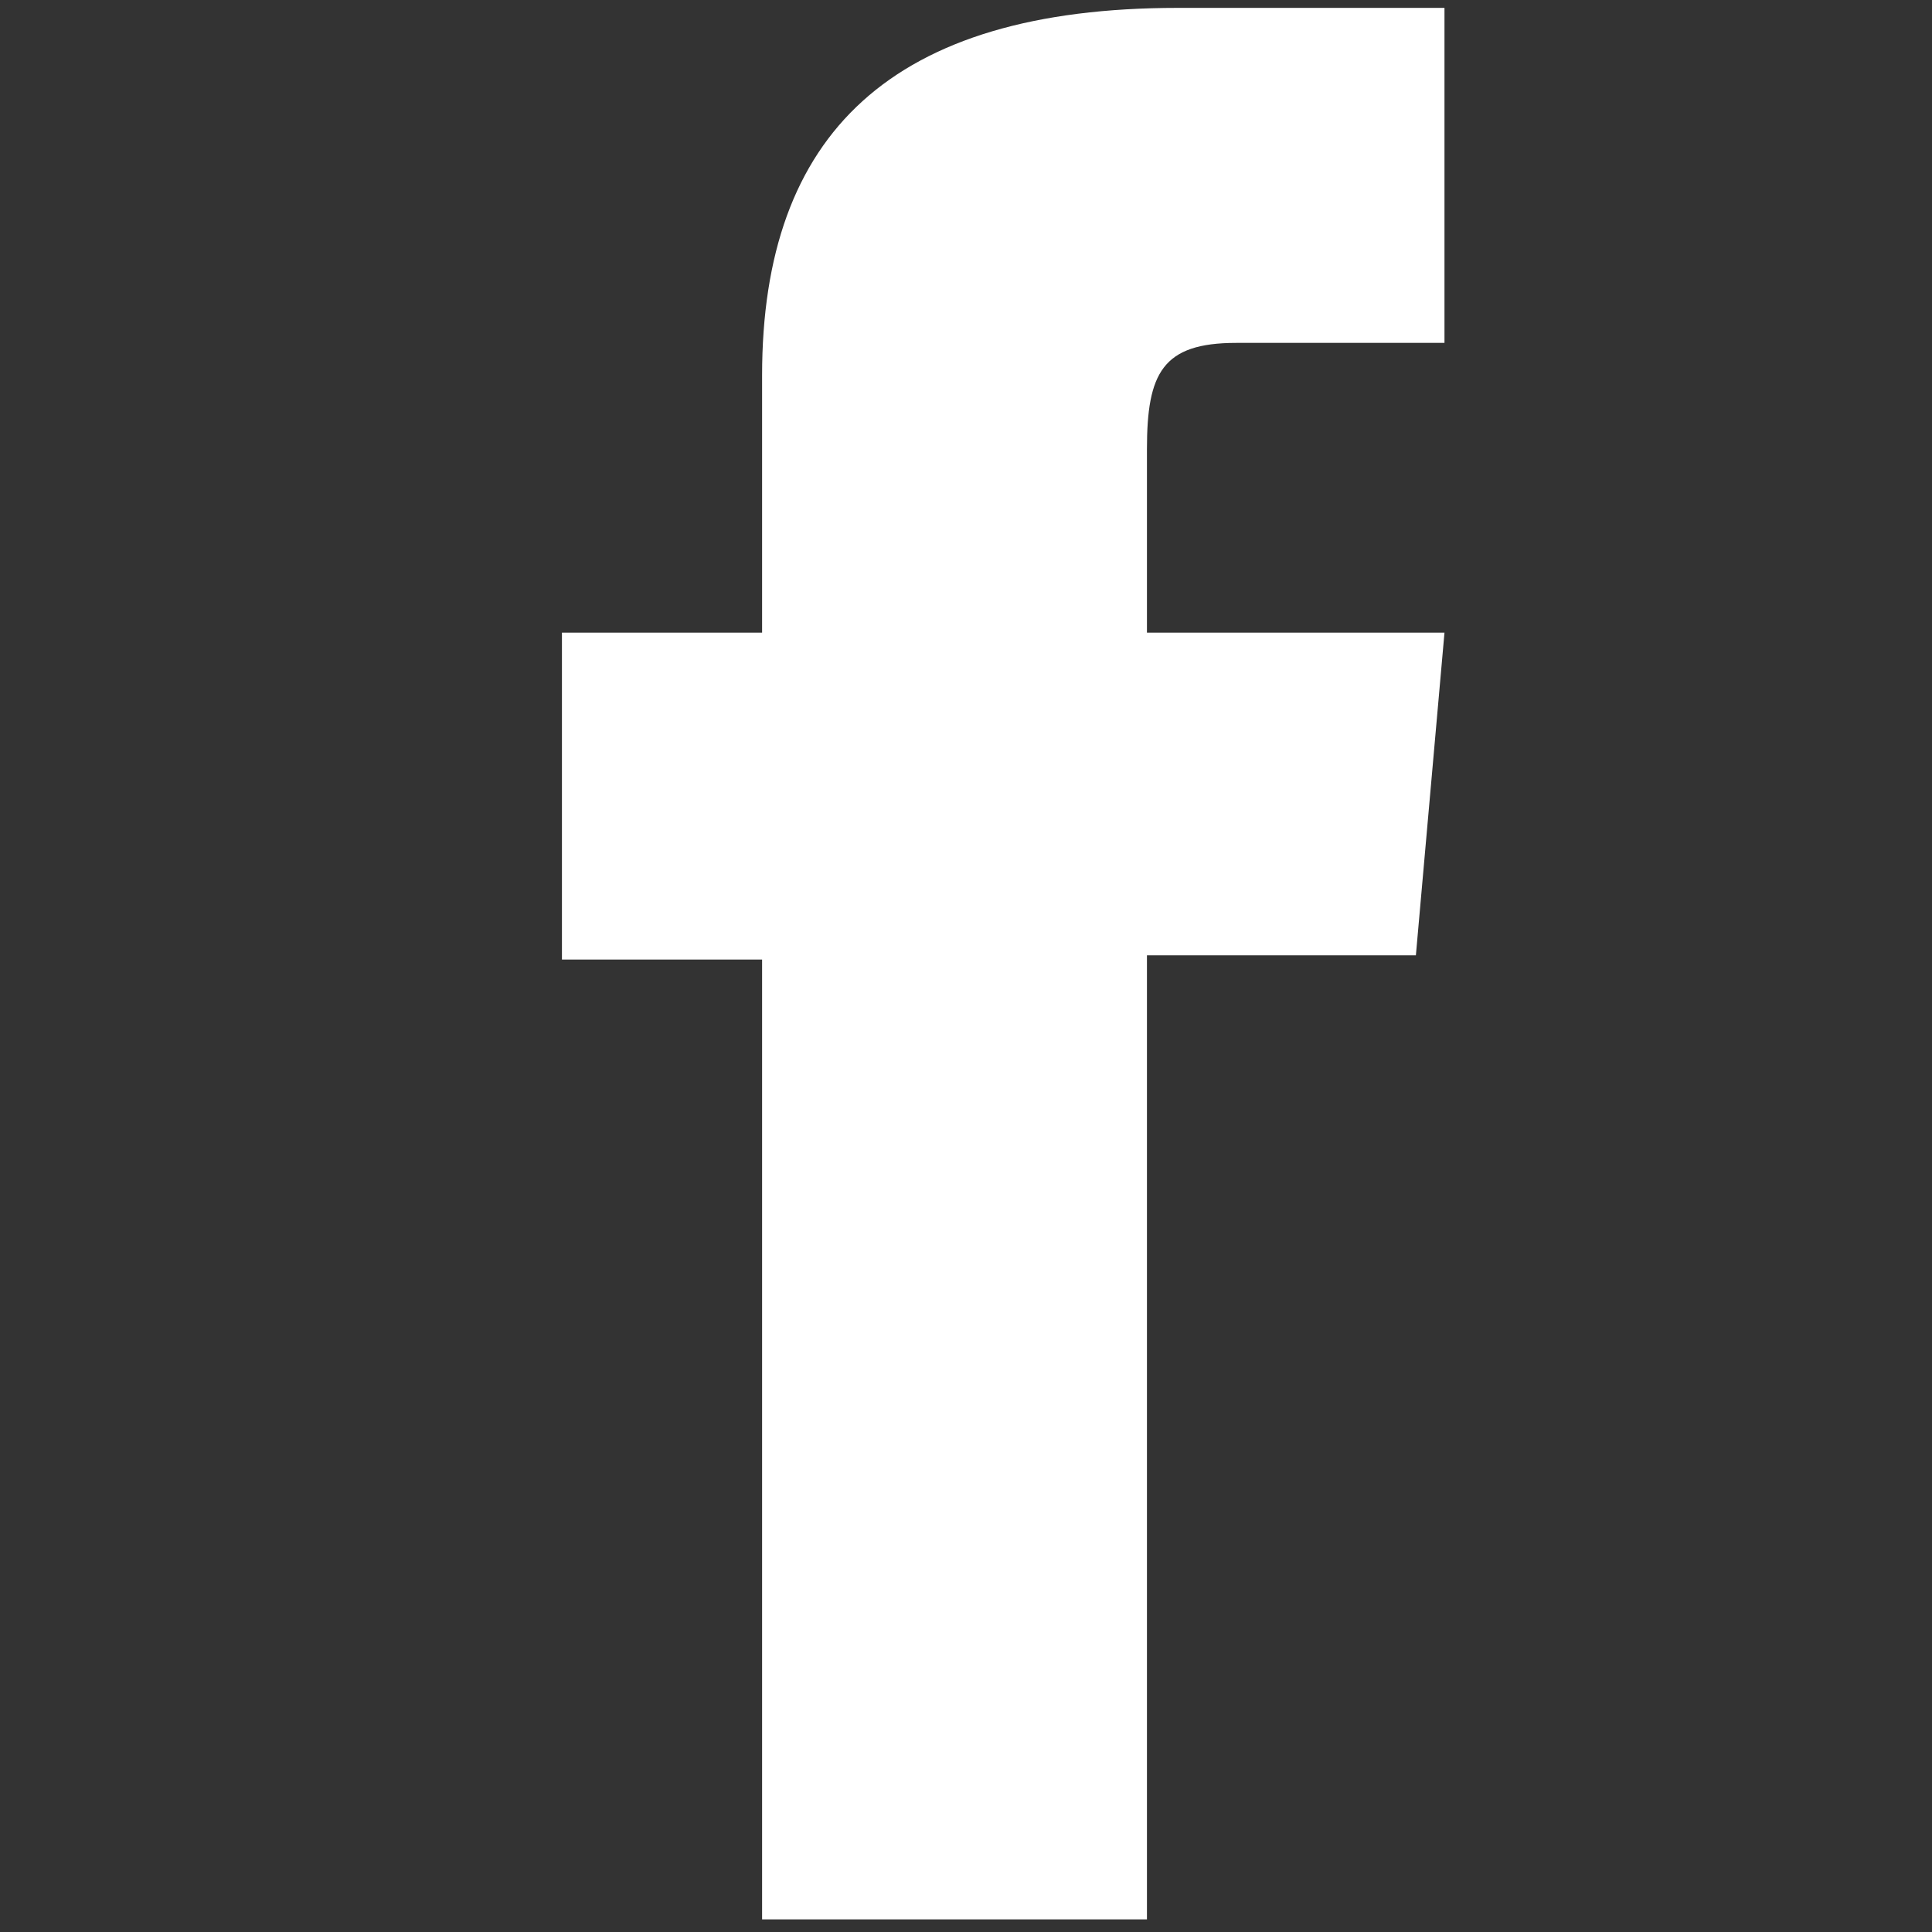
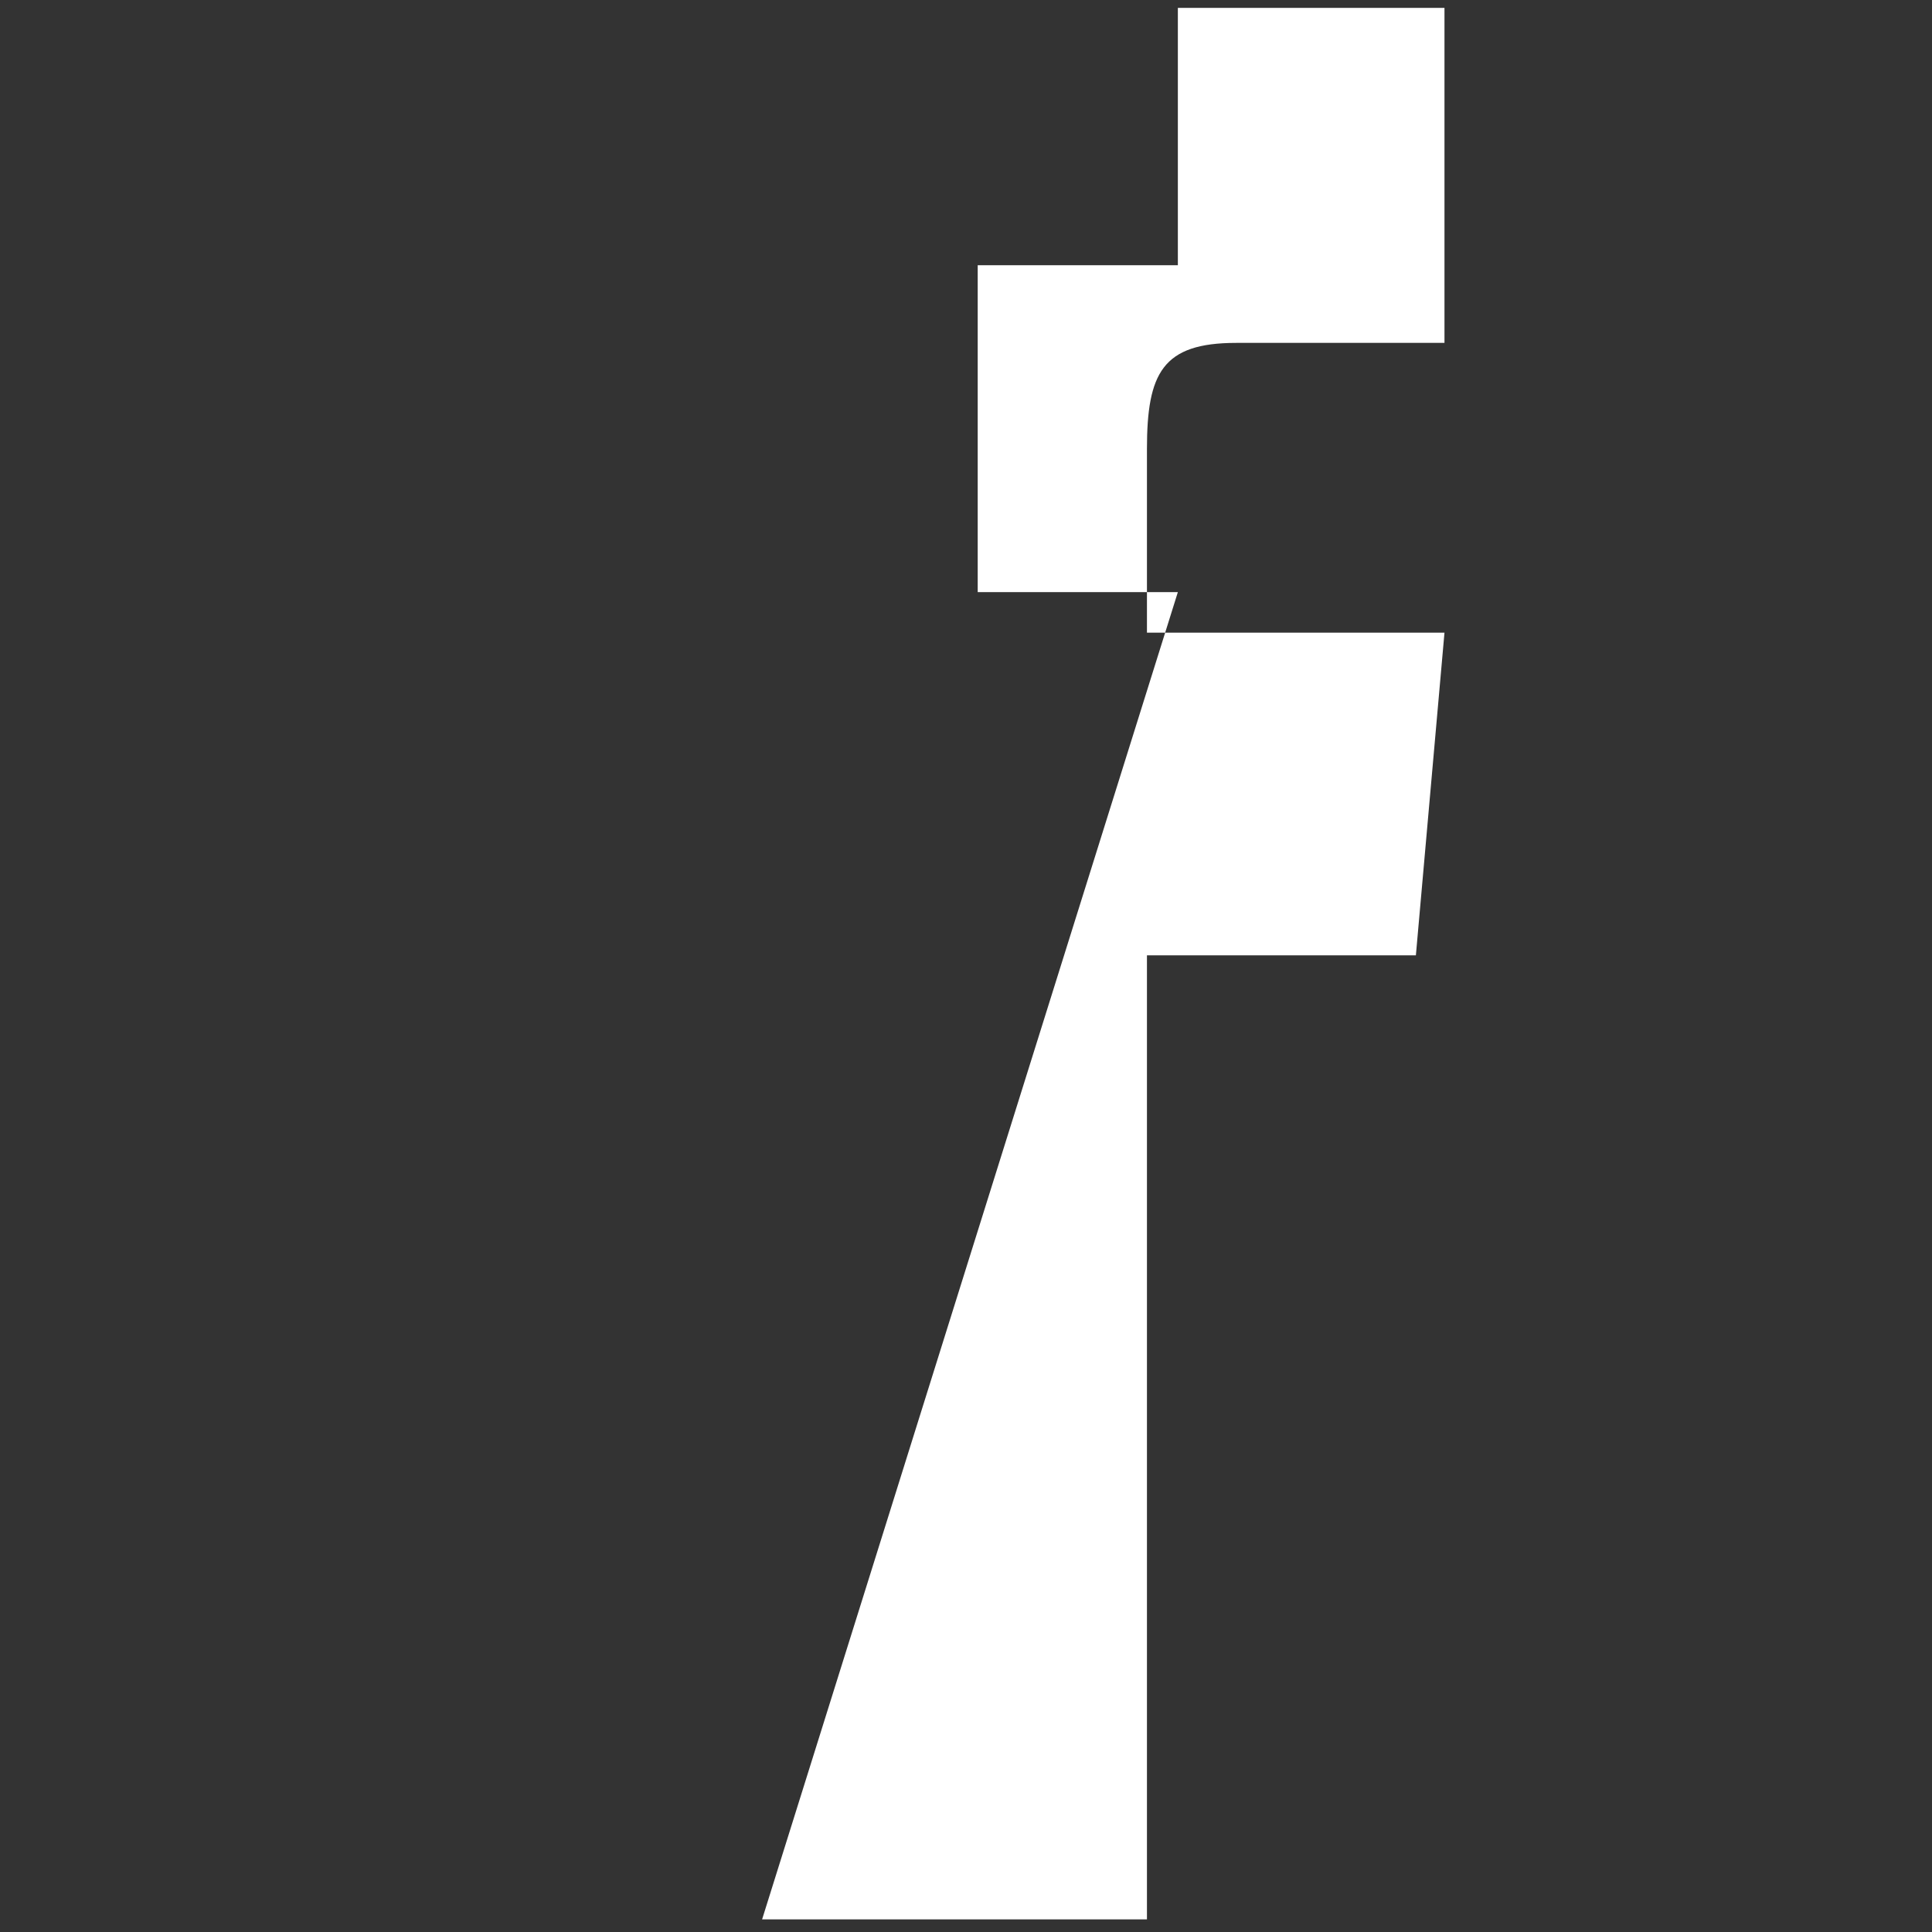
<svg xmlns="http://www.w3.org/2000/svg" version="1.1" id="Ebene_1" x="0px" y="0px" viewBox="0 0 500 500" style="enable-background:new 0 0 500 500;" xml:space="preserve">
  <rect x="0" y="0" width="500" height="500" fill="#333333" stroke="none" />
  <style type="text/css">
	.st0{fill:#FFFFFF;}
</style>
  <g id="Gruppe_73" transform="translate(16.929 10.84)">
-     <path id="Pfad_78" class="st0" d="M180.3,485.9h99.6V236.4h69.6l7.4-83.5h-77v-47.5c0-19.7,4-27.5,23.1-27.5h53.9V-8.8h-69   c-74.1,0-107.6,32.6-107.6,95.1v66.6h-51.8v84.6h51.8L180.3,485.9L180.3,485.9z" />
+     <path id="Pfad_78" class="st0" d="M180.3,485.9h99.6V236.4h69.6l7.4-83.5h-77v-47.5c0-19.7,4-27.5,23.1-27.5h53.9V-8.8h-69   v66.6h-51.8v84.6h51.8L180.3,485.9L180.3,485.9z" />
  </g>
</svg>